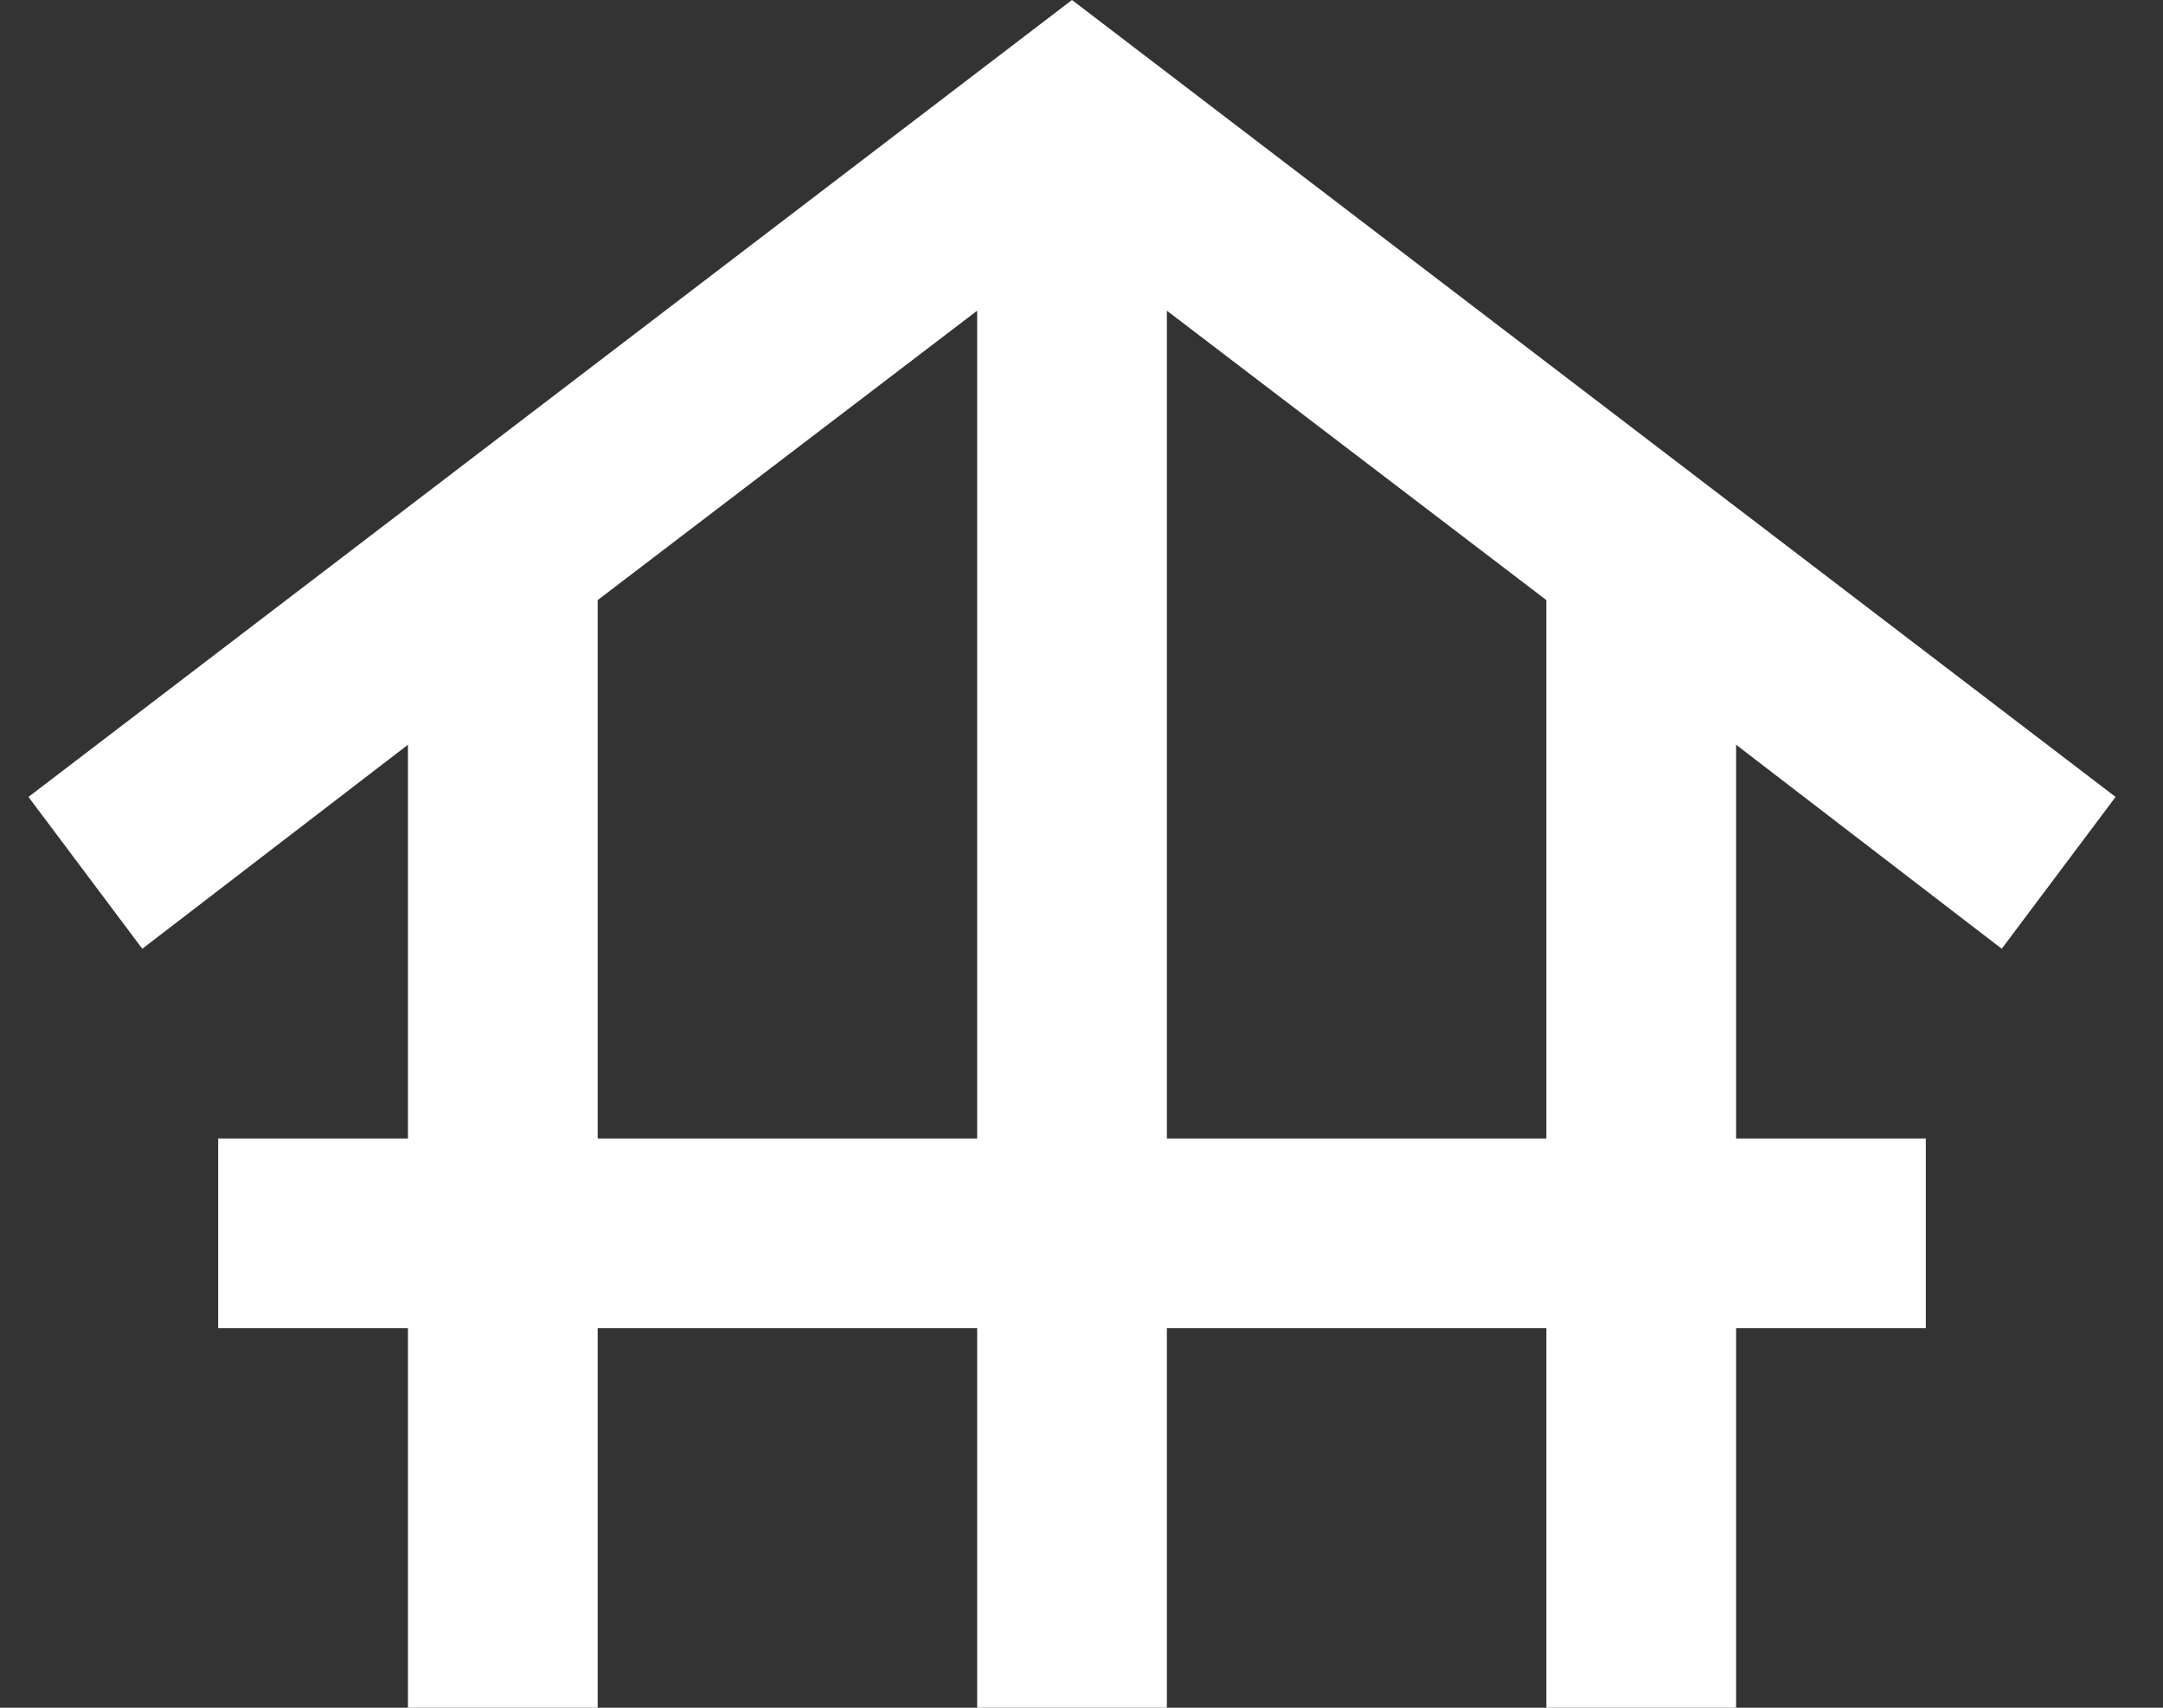
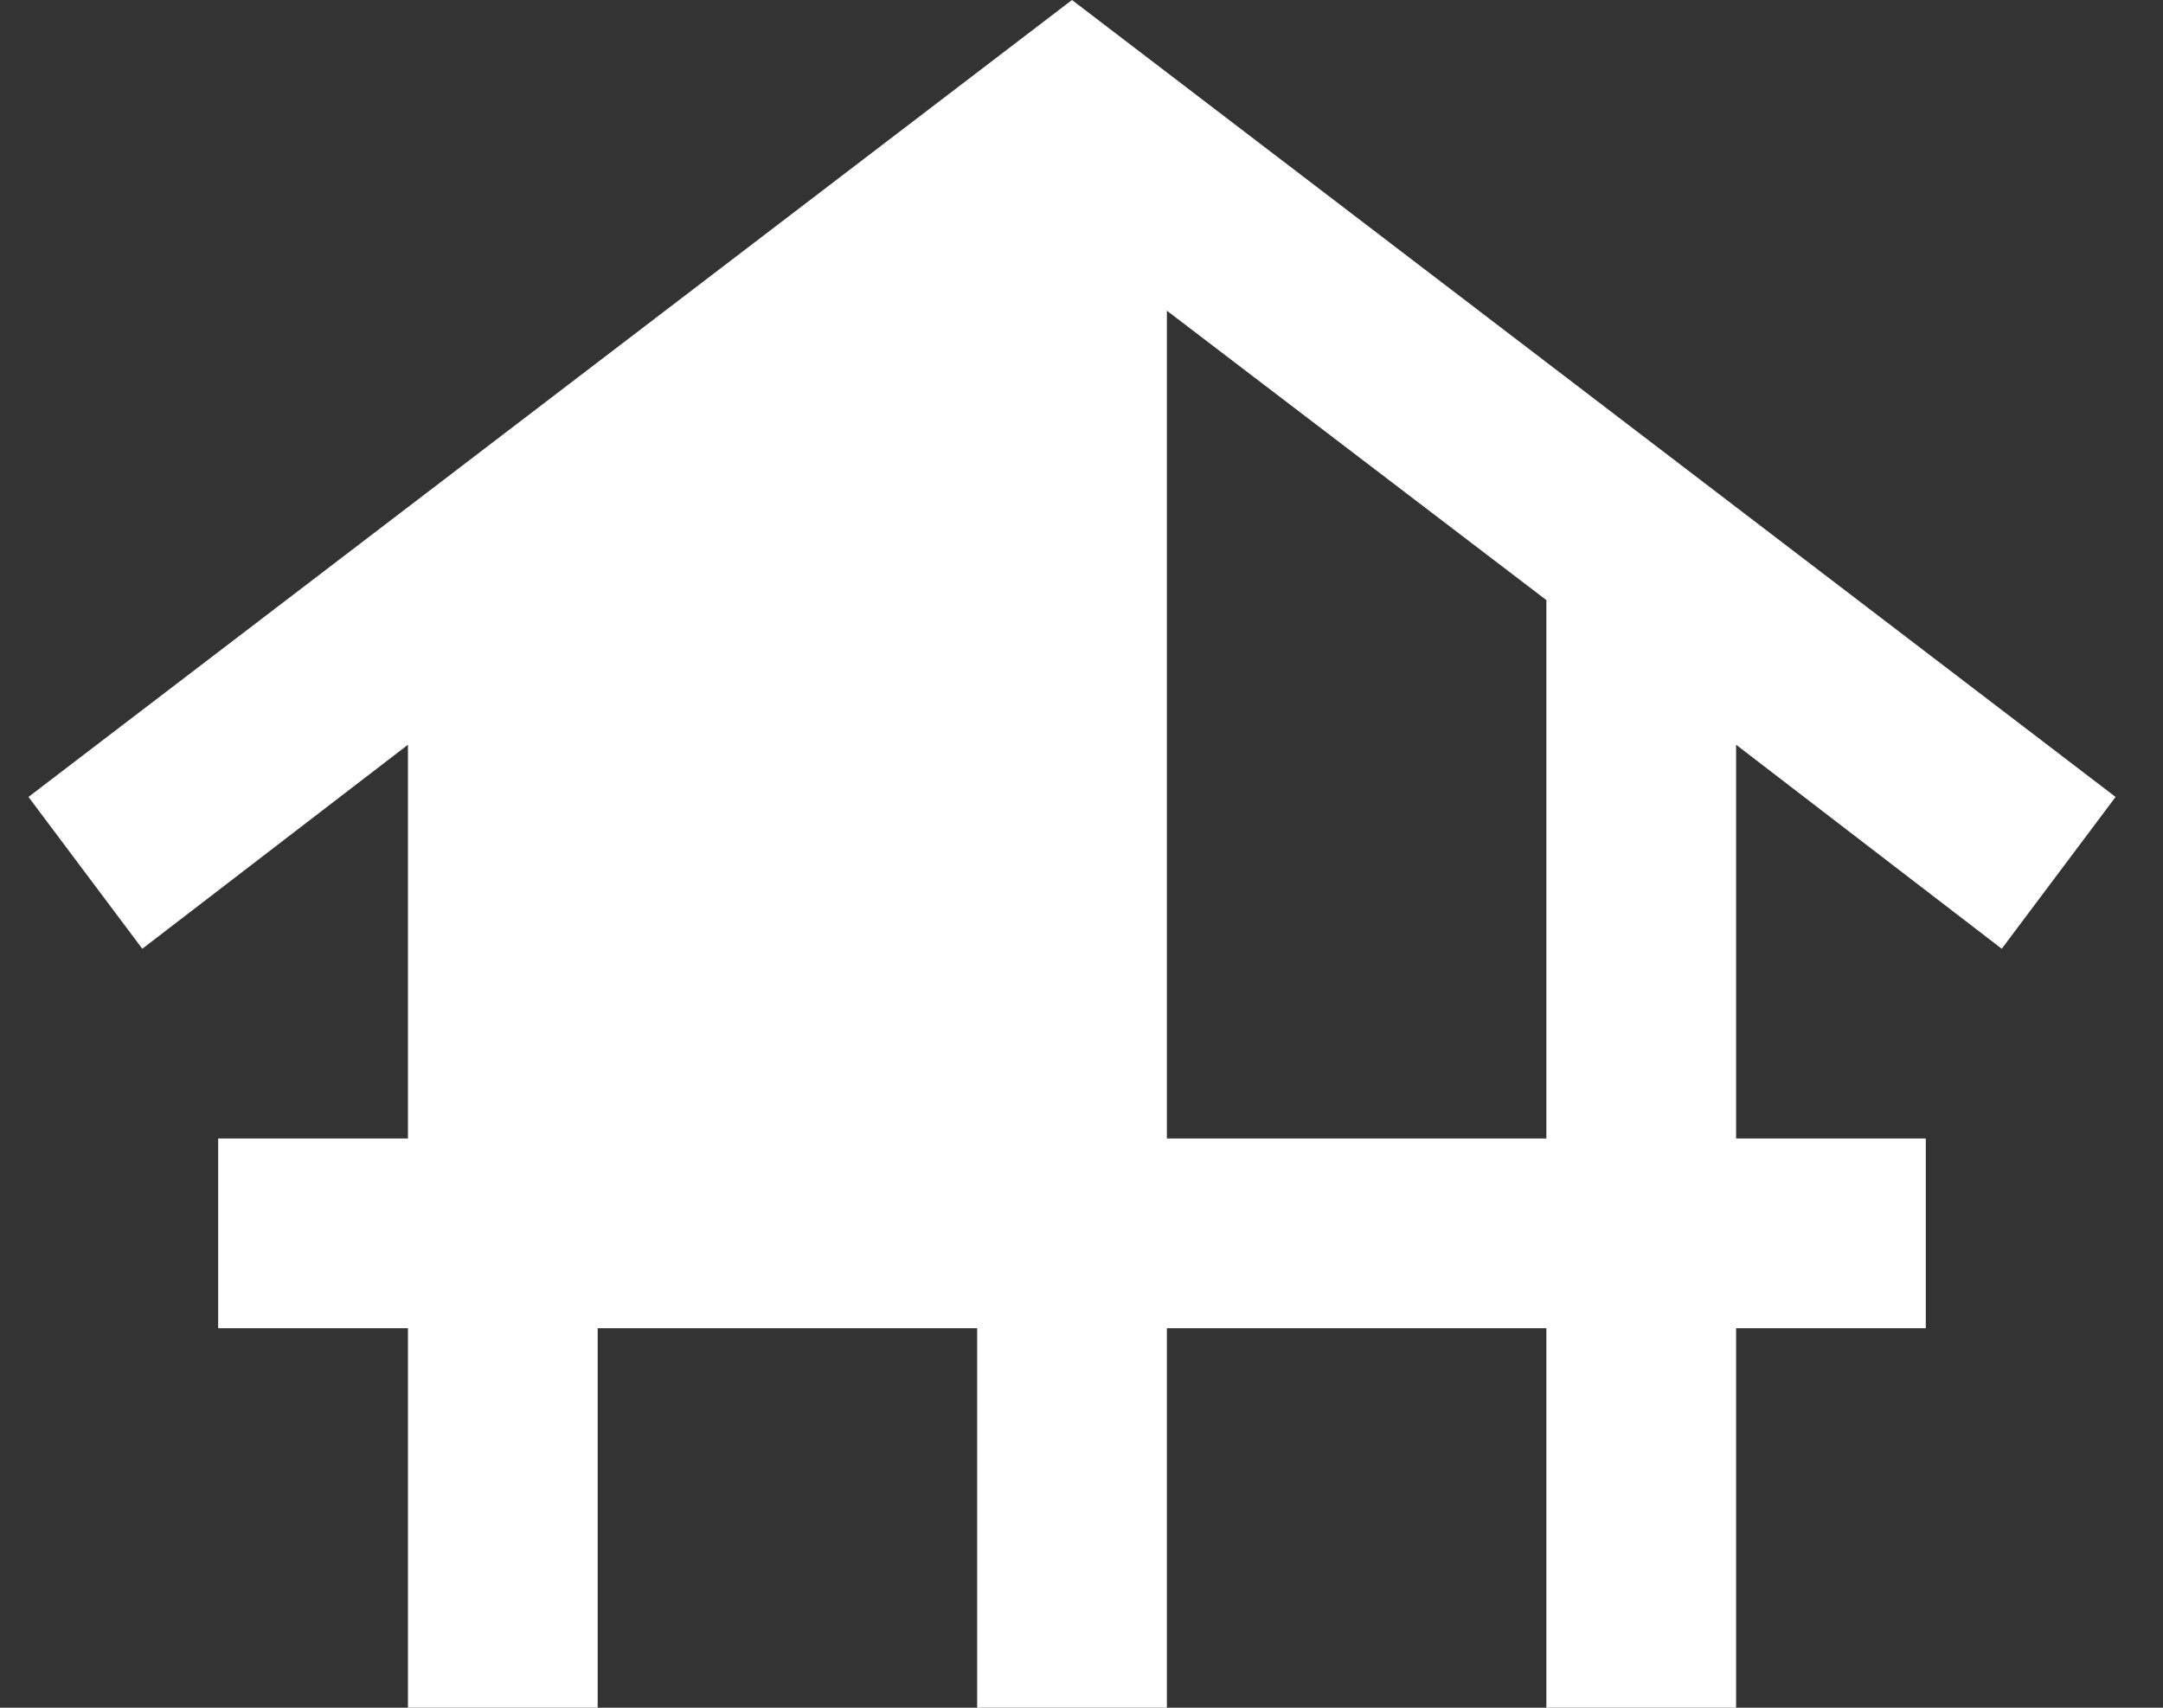
<svg xmlns="http://www.w3.org/2000/svg" width="38" height="30" viewBox="0 0 38 30" fill="none">
  <rect x="0" y="0" width="38" height="30" fill="#333333" stroke="none" />
-   <path d="M7.167 30V23.333H3.833V20H7.167V13.083L2.5 16.667L0.5 14L18.833 0L37.167 14L35.167 16.667L30.5 13.083V20H33.833V23.333H30.5V30H27.167V23.333H20.5V30H17.167V23.333H10.5V30H7.167ZM10.5 20H17.167V5.458L10.5 10.542V20ZM20.5 20H27.167V10.542L20.5 5.458V20Z" fill="white" />
+   <path d="M7.167 30V23.333H3.833V20H7.167V13.083L2.5 16.667L0.5 14L18.833 0L37.167 14L35.167 16.667L30.5 13.083V20H33.833V23.333H30.5V30H27.167V23.333H20.5V30H17.167V23.333H10.5V30H7.167ZM10.5 20V5.458L10.5 10.542V20ZM20.5 20H27.167V10.542L20.5 5.458V20Z" fill="white" />
</svg>